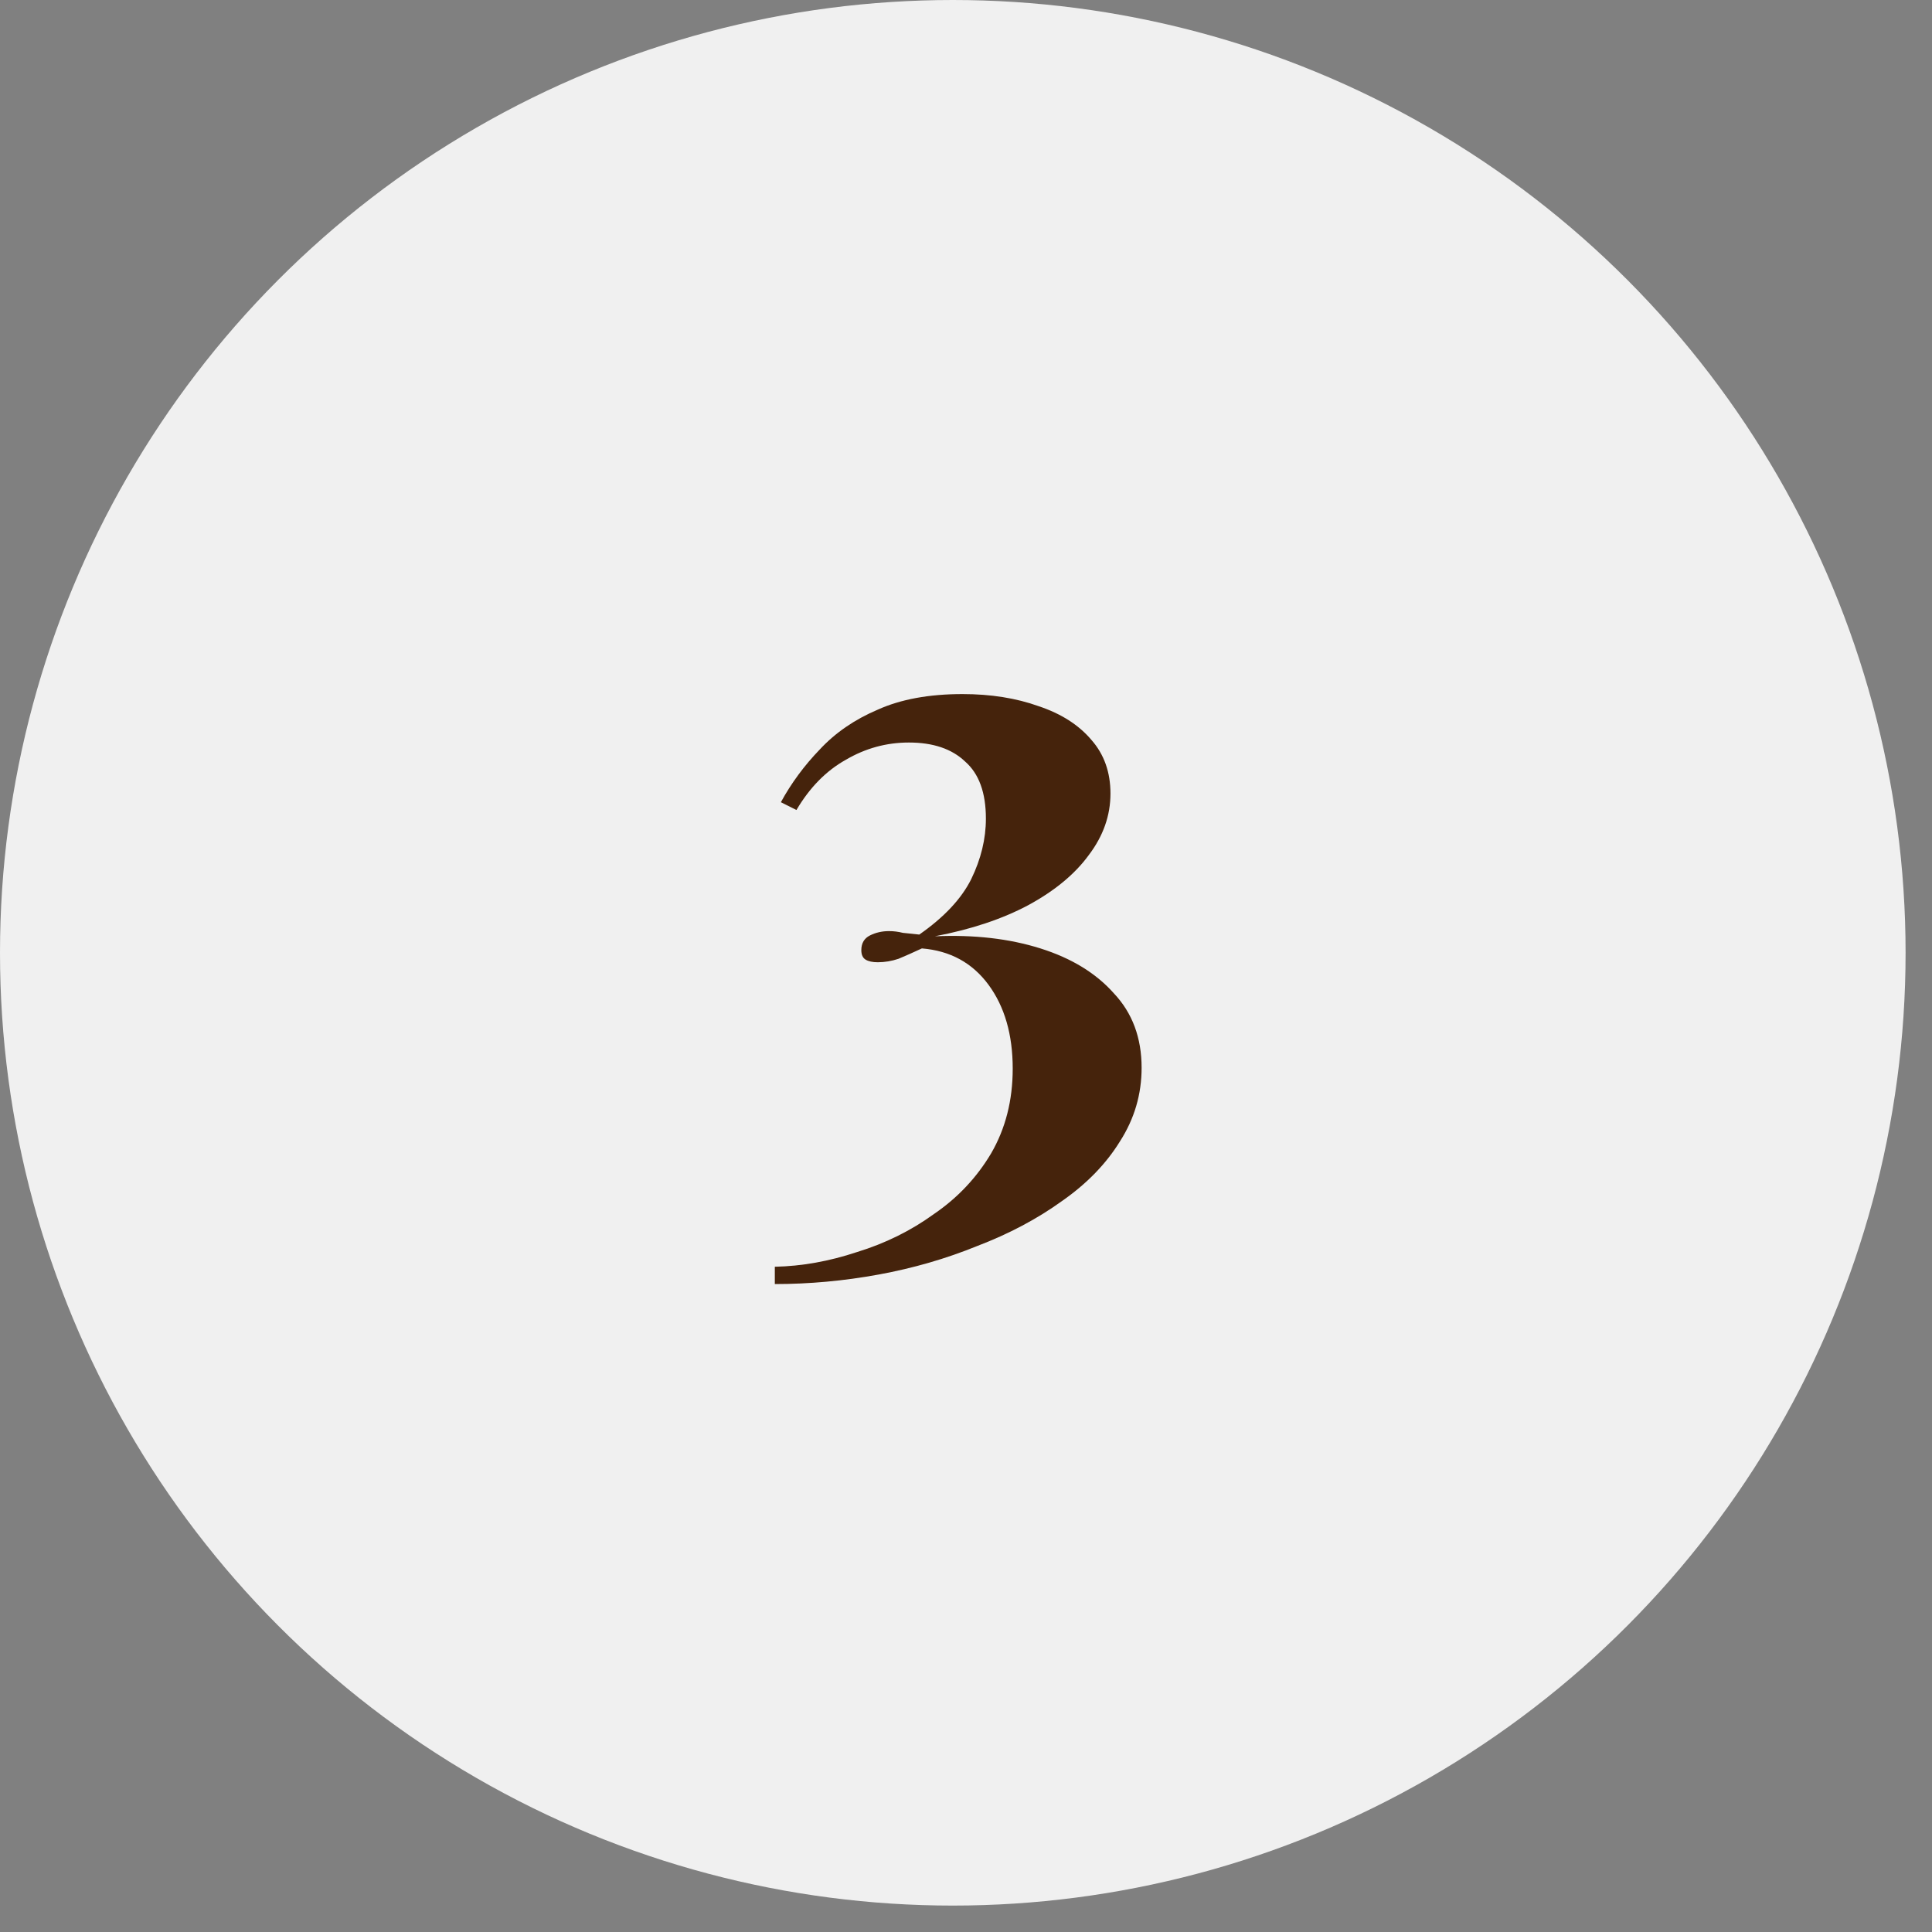
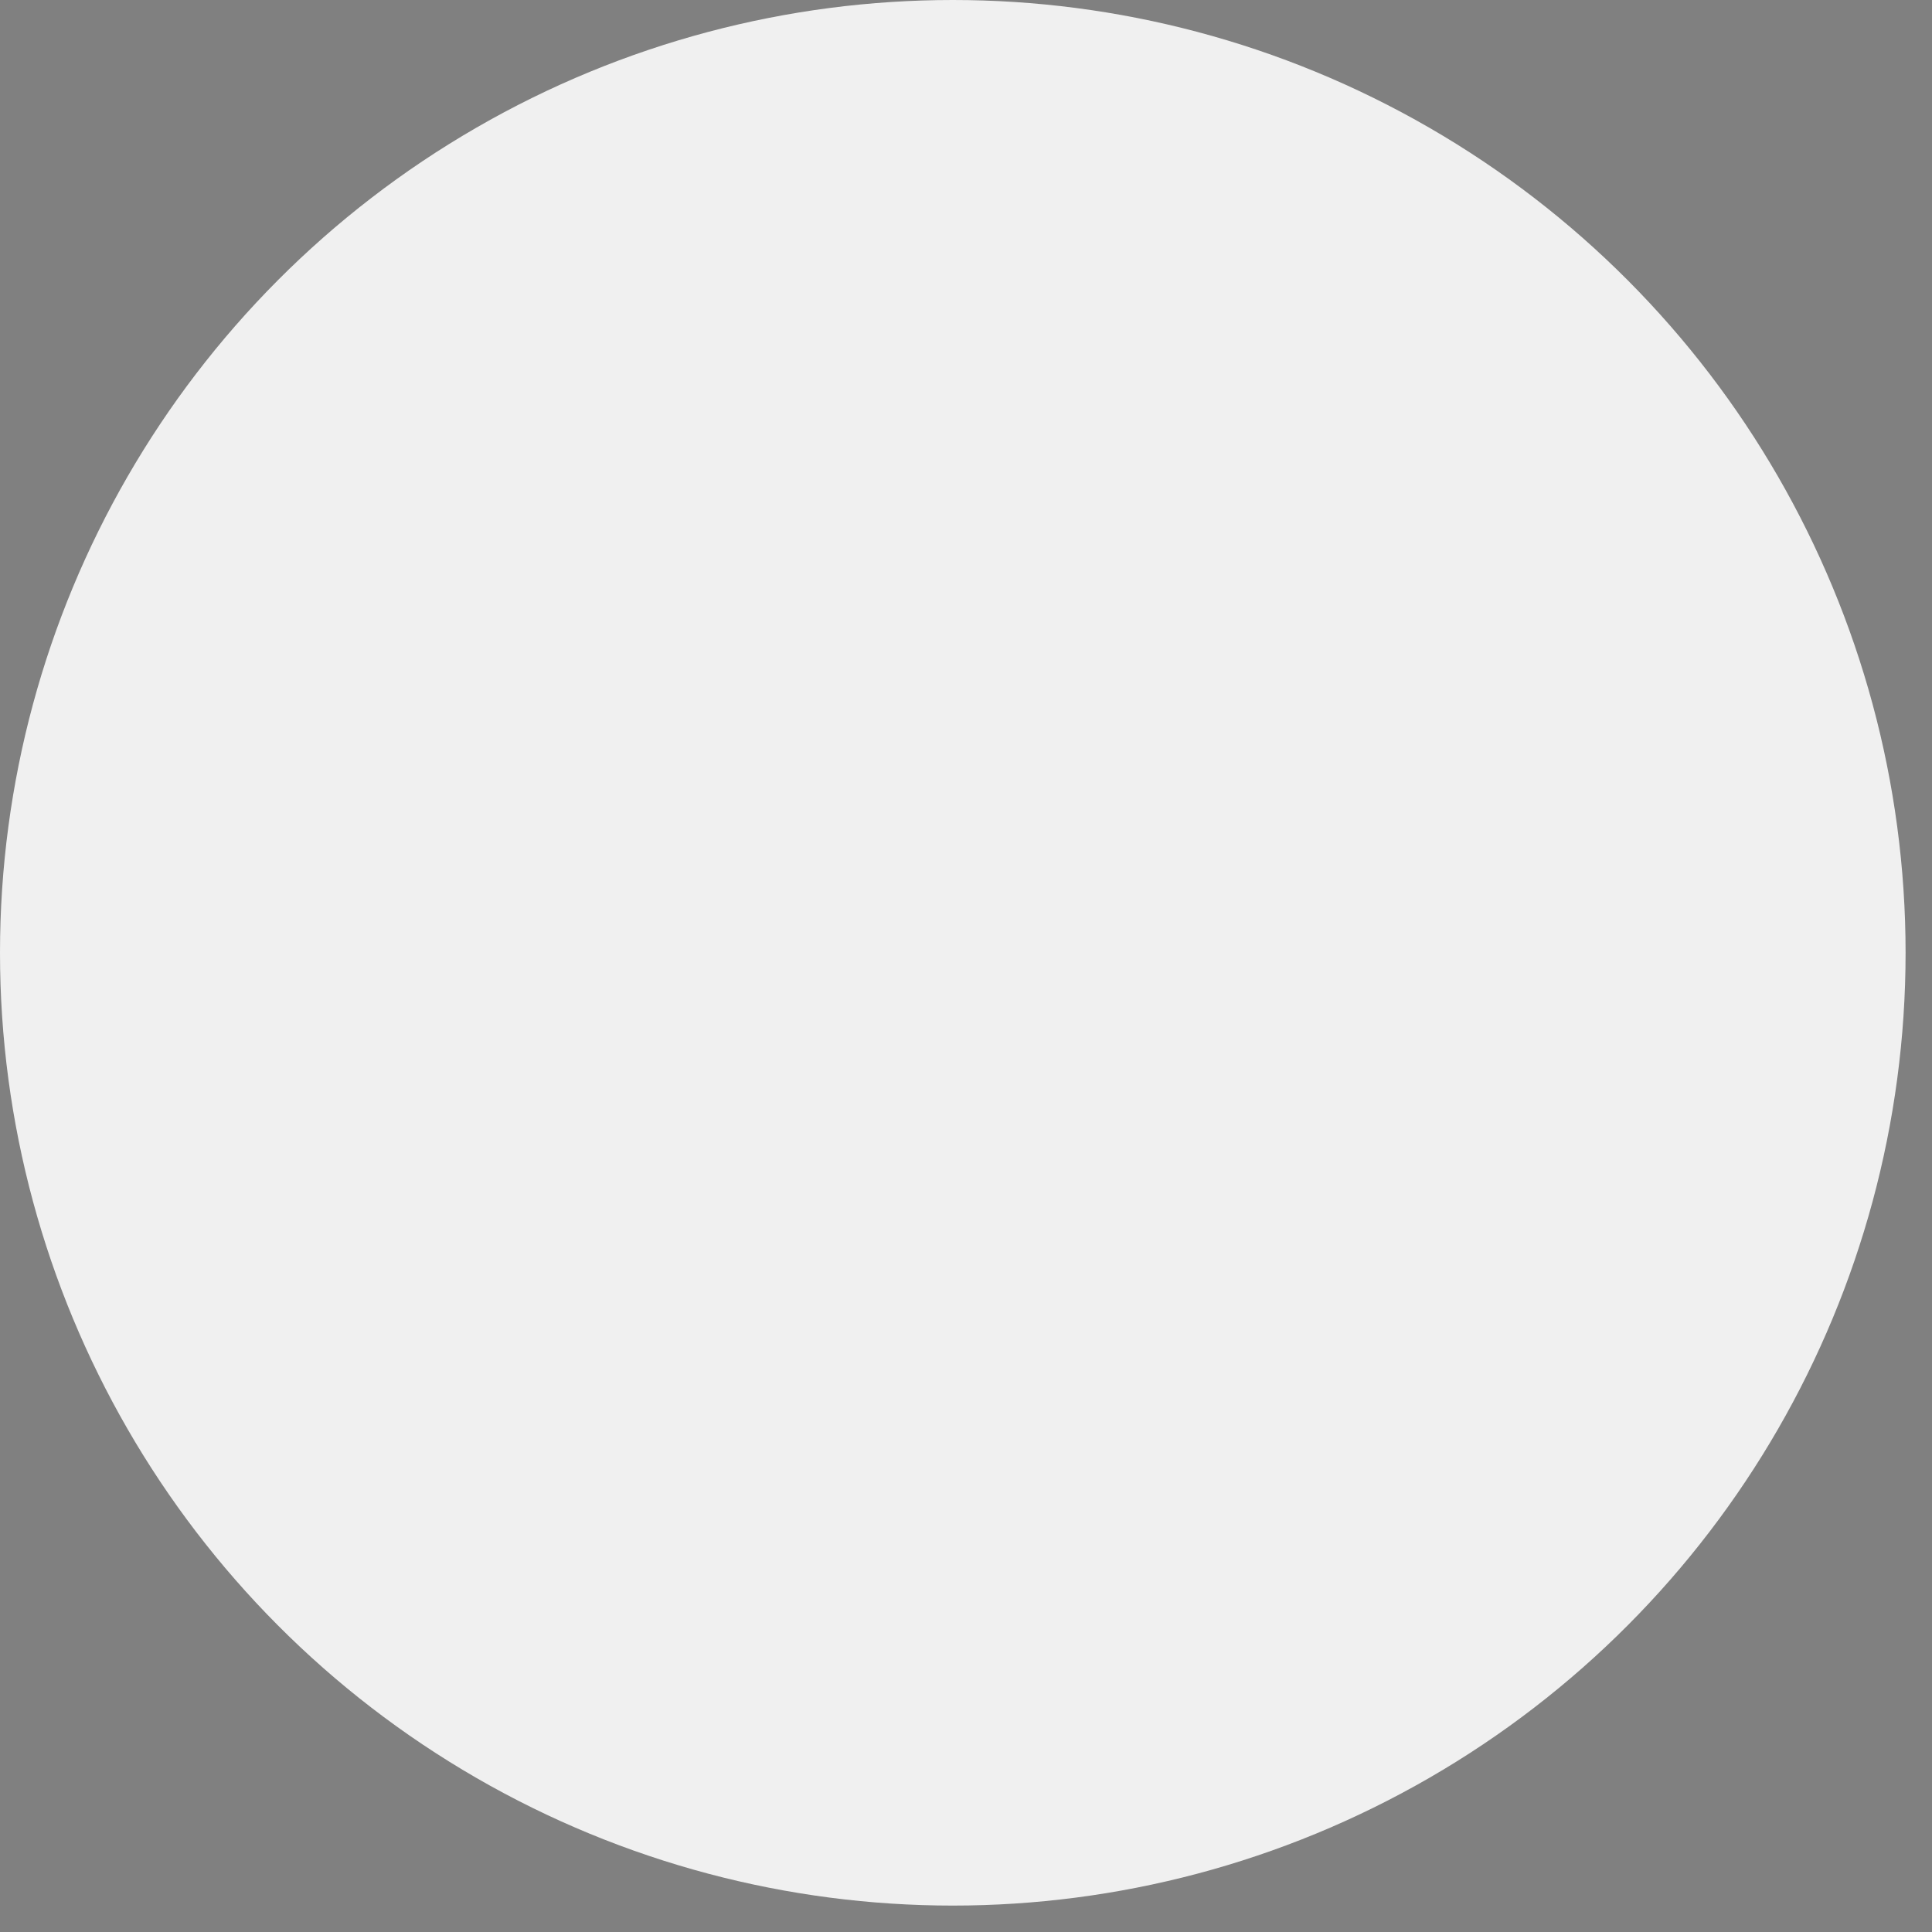
<svg xmlns="http://www.w3.org/2000/svg" width="67" height="67" viewBox="0 0 67 67" fill="none">
  <rect x="0" y="0" width="67" height="67" fill="#808080" stroke="none" />
  <circle cx="33.042" cy="33.042" r="33.042" fill="#F0F0F0" />
-   <path d="M33.38 24.07C34.36 24.07 35.24 24.21 36.02 24.49C36.8 24.75 37.41 25.14 37.85 25.66C38.29 26.16 38.51 26.78 38.51 27.52C38.51 28.28 38.26 28.99 37.76 29.65C37.28 30.31 36.58 30.89 35.66 31.39C34.76 31.87 33.68 32.23 32.42 32.47C33.78 32.41 35 32.55 36.08 32.89C37.16 33.23 38.01 33.75 38.63 34.45C39.27 35.13 39.59 35.99 39.59 37.03C39.59 37.95 39.34 38.8 38.84 39.58C38.36 40.36 37.69 41.05 36.83 41.65C35.97 42.27 34.99 42.79 33.89 43.21C32.81 43.65 31.67 43.98 30.47 44.2C29.27 44.42 28.07 44.53 26.87 44.53V43.93C27.81 43.91 28.76 43.74 29.72 43.42C30.7 43.12 31.59 42.68 32.39 42.1C33.21 41.54 33.87 40.84 34.37 40C34.87 39.14 35.12 38.16 35.12 37.06C35.12 35.88 34.84 34.91 34.28 34.15C33.72 33.39 32.95 32.97 31.97 32.89C31.67 33.03 31.4 33.15 31.16 33.25C30.92 33.33 30.68 33.37 30.44 33.37C30.26 33.37 30.12 33.34 30.02 33.28C29.92 33.22 29.87 33.11 29.87 32.95C29.87 32.71 29.97 32.54 30.17 32.44C30.37 32.34 30.59 32.29 30.83 32.29C30.99 32.29 31.15 32.31 31.31 32.35C31.49 32.37 31.68 32.39 31.88 32.41C32.74 31.81 33.34 31.17 33.68 30.49C34.02 29.79 34.19 29.09 34.19 28.39C34.19 27.49 33.95 26.83 33.47 26.41C33.01 25.97 32.36 25.75 31.52 25.75C30.74 25.75 30.01 25.95 29.33 26.35C28.65 26.73 28.08 27.31 27.62 28.09L27.08 27.82C27.44 27.16 27.89 26.55 28.43 25.99C28.97 25.41 29.64 24.95 30.44 24.61C31.24 24.25 32.22 24.07 33.38 24.07Z" fill="#45230C" />
</svg>